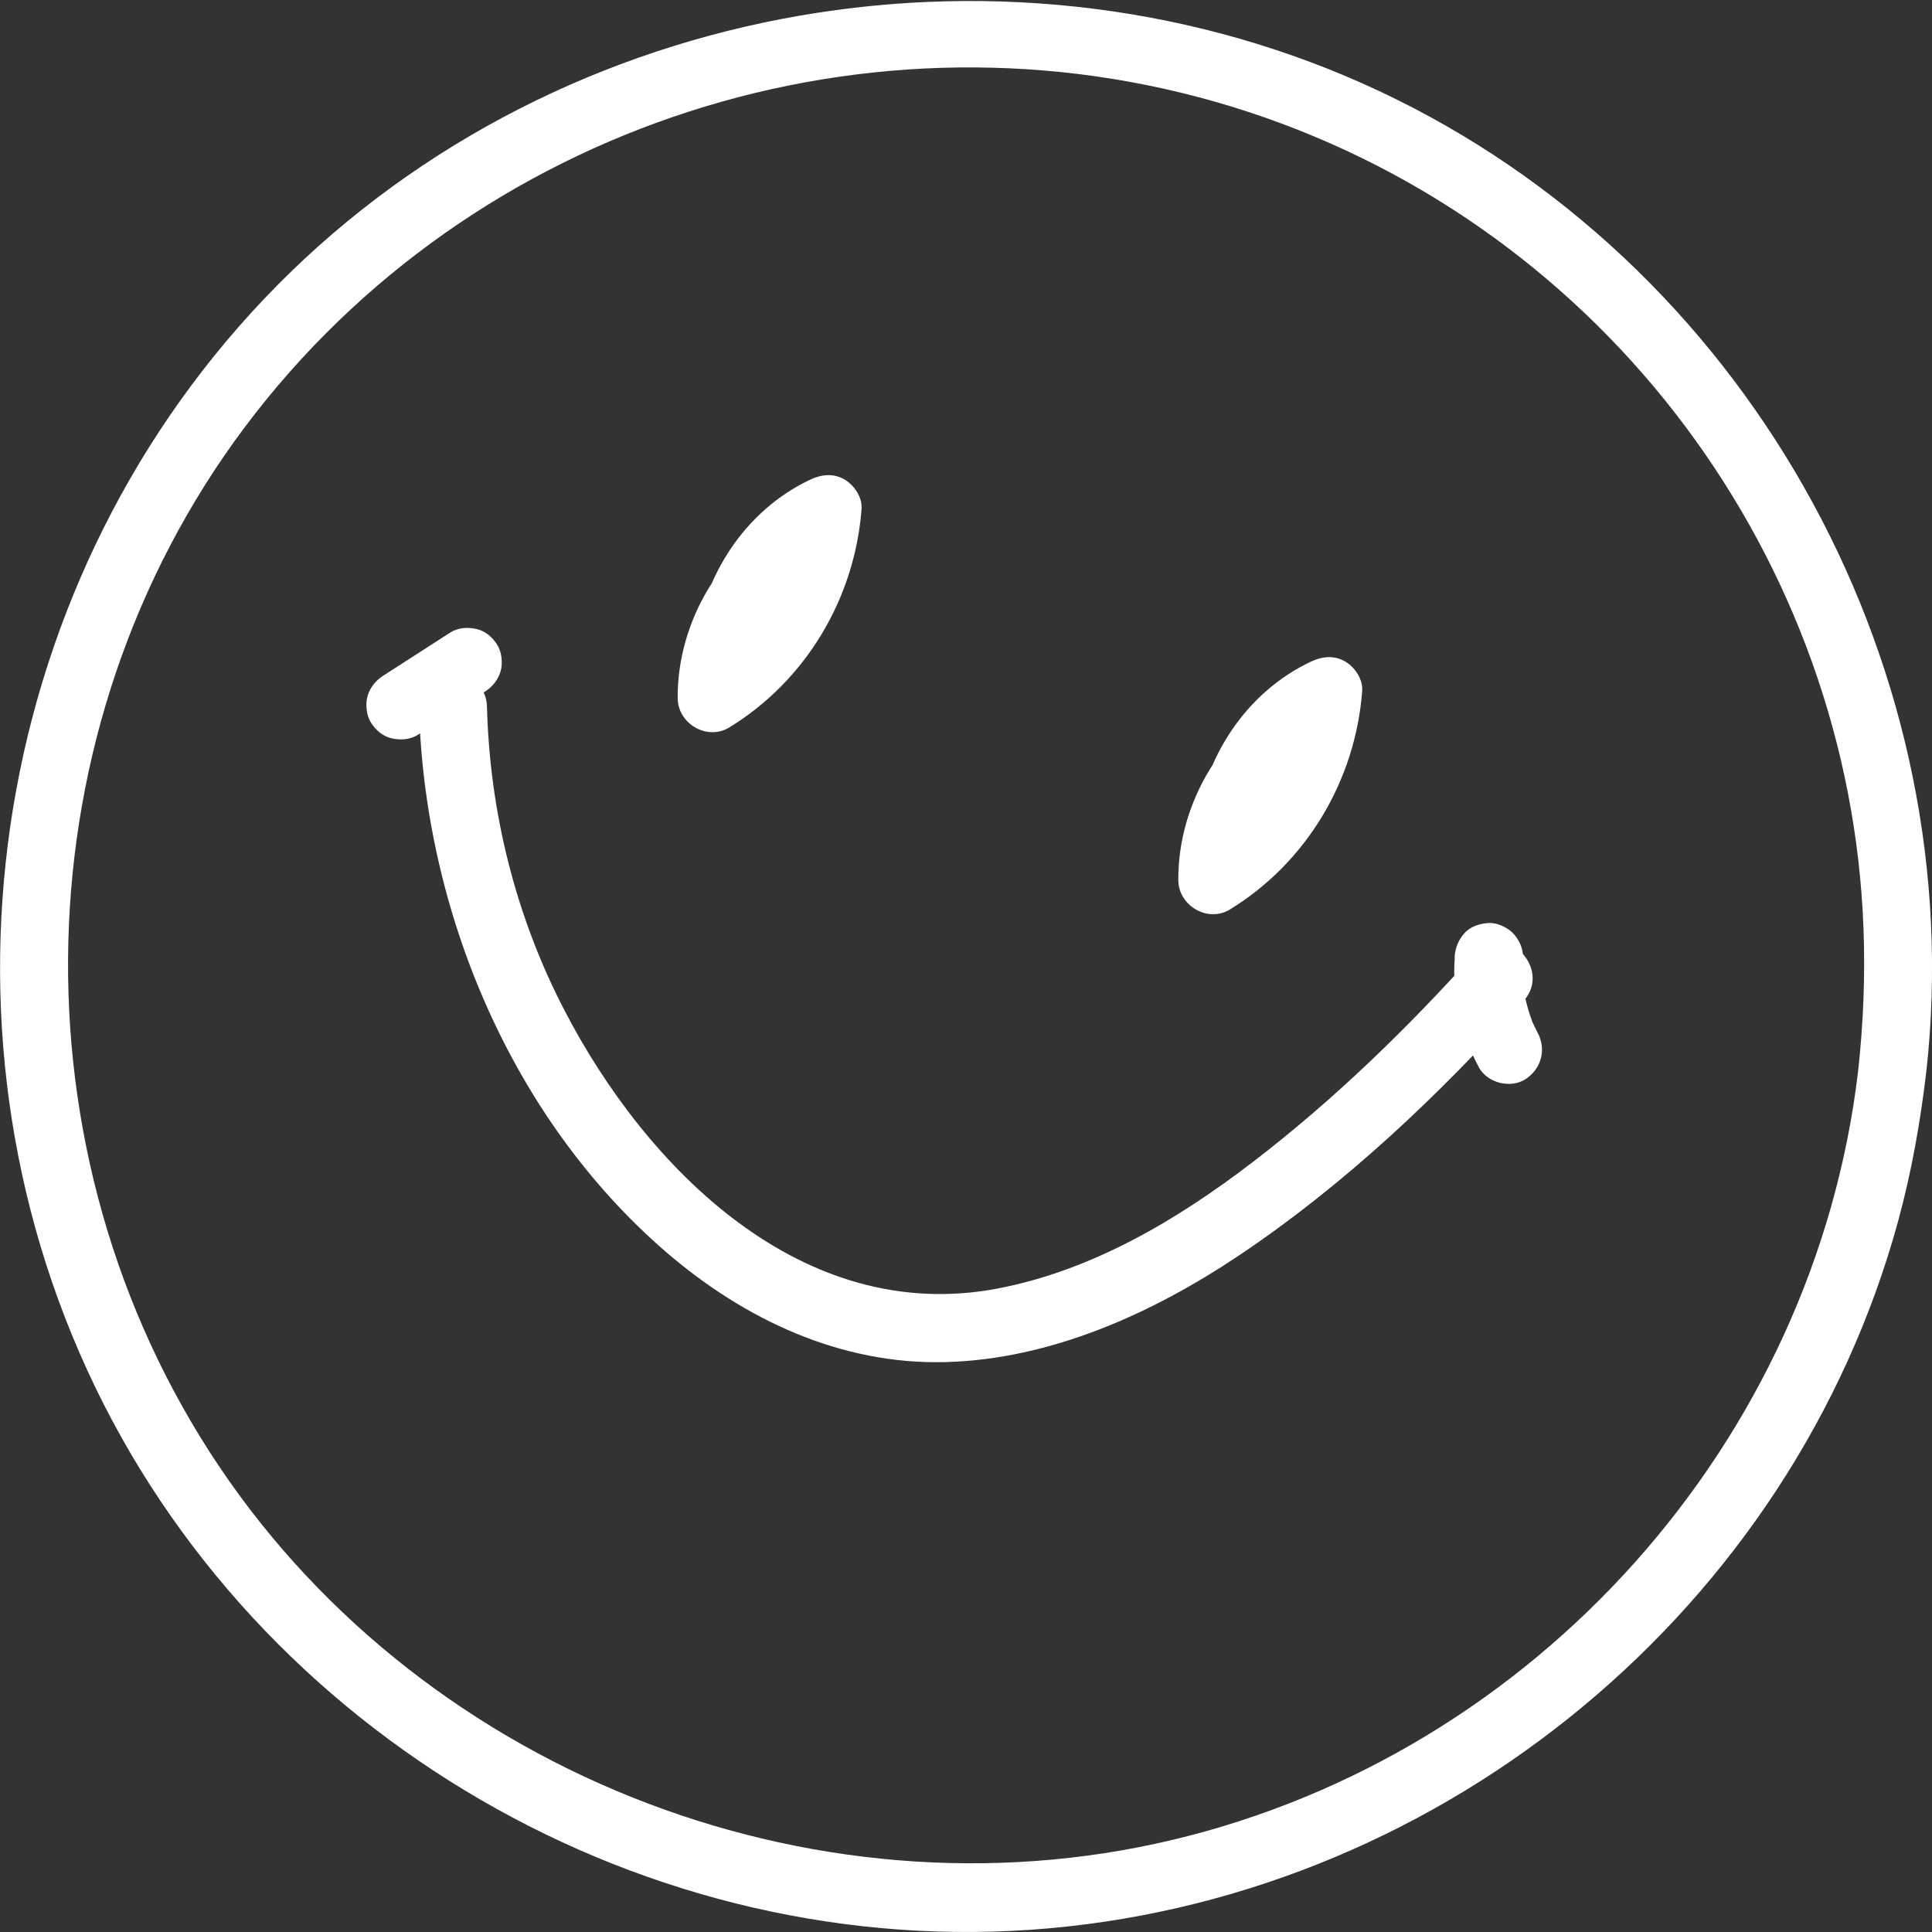
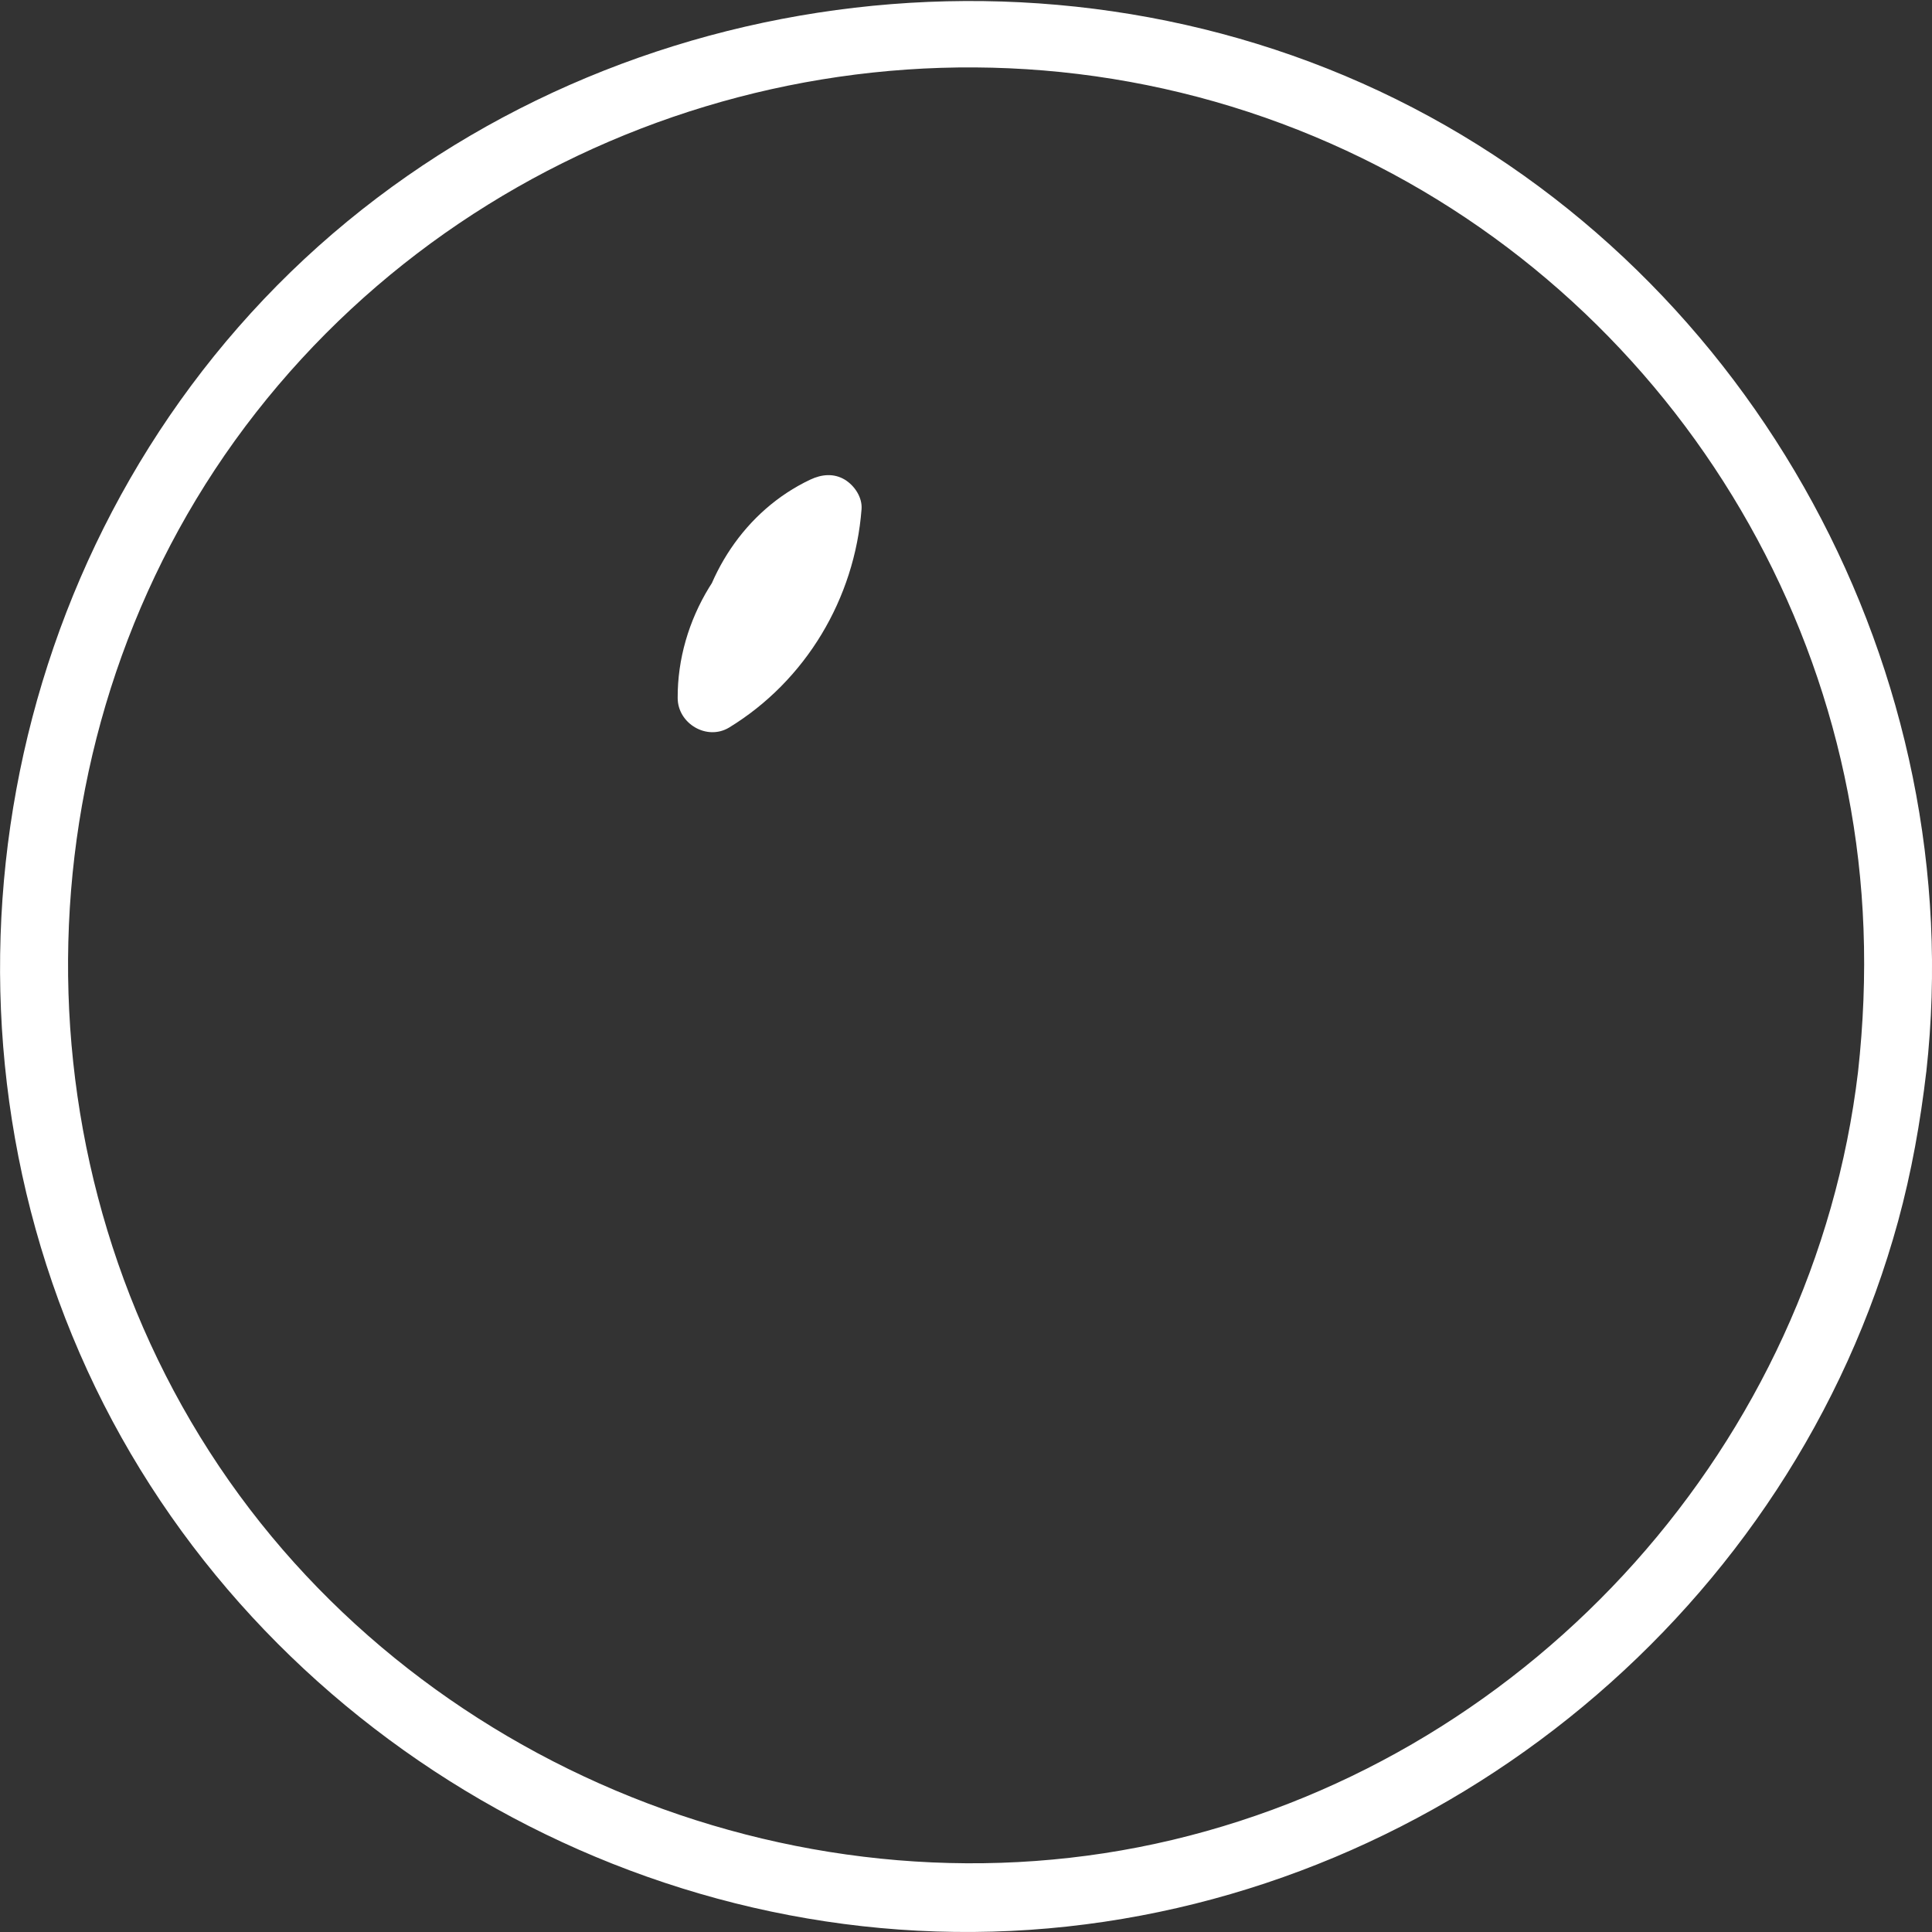
<svg xmlns="http://www.w3.org/2000/svg" width="111" height="111" viewBox="0 0 111 111" fill="none">
  <rect x="0" y="0" width="111" height="111" fill="#333333" stroke="none" />
  <g clip-path="url(#clip0_615_7947)">
    <path d="M106.751 61.578C104.215 82.871 88.225 100.739 67.371 105.706C46.518 110.673 23.717 101.602 12.028 83.394C0.327 65.173 1.321 40.795 14.709 23.698C28.097 6.601 51.146 -0.327 71.725 6.431C92.304 13.189 106.28 32.181 107.065 53.356C107.169 56.101 107.052 58.846 106.751 61.578C106.476 64.088 110.399 64.061 110.673 61.578C113.21 38.703 100.894 15.921 80.21 5.699C59.527 -4.523 33.47 -0.641 16.696 15.633C-0.039 31.893 -4.693 57.578 5.021 78.74C14.656 99.733 37.222 112.83 60.246 110.791C83.126 108.765 102.973 92.361 109.052 70.166C109.823 67.342 110.333 64.467 110.673 61.565C110.974 59.068 107.052 59.081 106.751 61.565V61.578Z" fill="white" />
    <path d="M45.577 29.292C41.55 31.253 38.909 35.645 38.935 40.102C38.935 41.566 40.608 42.572 41.889 41.801C46.295 39.109 49.106 34.39 49.499 29.253C49.551 28.573 49.093 27.894 48.531 27.554C47.891 27.175 47.198 27.253 46.557 27.554C42.792 29.331 40.36 33.122 39.915 37.2C39.837 37.867 40.334 38.573 40.883 38.9C41.55 39.292 42.19 39.187 42.857 38.9C45.668 37.697 47.747 35.279 48.845 32.469C49.237 31.475 48.414 30.325 47.472 30.05C46.139 29.671 44.465 30.273 43.89 31.593C43.485 32.534 43.589 33.736 44.596 34.272C45.446 34.717 46.845 34.573 47.276 33.566C47.368 33.37 47.342 33.397 47.185 33.606C47.106 33.684 47.002 33.749 46.897 33.776C46.74 33.828 46.753 33.828 46.923 33.776C46.766 33.828 46.596 33.841 46.426 33.815L45.053 31.397C44.857 31.893 45.236 31.044 45.001 31.527C44.936 31.645 44.883 31.776 44.818 31.893C44.674 32.155 44.531 32.416 44.361 32.665C44.282 32.782 44.204 32.887 44.125 33.005C44.021 33.148 43.903 33.266 44.086 33.057C43.89 33.279 43.694 33.514 43.485 33.723C43.288 33.919 43.092 34.102 42.883 34.285C42.752 34.403 42.622 34.508 42.831 34.338C42.7 34.442 42.569 34.534 42.426 34.625C41.929 34.965 41.393 35.24 40.844 35.475L43.798 37.174C43.825 36.952 43.825 36.965 43.798 37.227C43.811 37.122 43.838 37.017 43.851 36.913C43.89 36.704 43.942 36.495 43.995 36.285C44.086 35.919 44.217 35.58 44.334 35.227C44.413 35.017 44.413 35.031 44.321 35.253C44.361 35.161 44.413 35.057 44.452 34.965C44.544 34.769 44.648 34.586 44.74 34.403C44.923 34.076 45.119 33.763 45.341 33.462C45.407 33.37 45.472 33.292 45.524 33.201C45.38 33.383 45.38 33.397 45.524 33.227C45.629 33.109 45.733 32.978 45.838 32.861C46.126 32.547 46.439 32.259 46.753 31.985C46.871 31.88 47.132 31.697 46.858 31.893C47.028 31.776 47.198 31.645 47.381 31.527C47.734 31.292 48.113 31.096 48.492 30.913L45.537 29.214C45.537 29.345 45.511 29.488 45.498 29.619C45.498 29.711 45.433 30.103 45.498 29.658C45.459 29.894 45.42 30.142 45.367 30.377C45.263 30.887 45.132 31.384 44.975 31.88C44.897 32.142 44.792 32.39 44.7 32.652C44.57 33.005 44.779 32.495 44.674 32.717C44.622 32.835 44.57 32.965 44.504 33.083C44.282 33.553 44.034 34.011 43.772 34.442C43.642 34.651 43.511 34.861 43.38 35.057C43.301 35.174 43.223 35.279 43.145 35.383C43.092 35.449 42.857 35.749 43.105 35.436C42.779 35.841 42.439 36.233 42.086 36.599C41.733 36.965 41.34 37.305 40.935 37.632C40.648 37.867 41.066 37.54 40.883 37.671C40.765 37.749 40.661 37.828 40.556 37.906C40.334 38.063 40.098 38.207 39.876 38.351L42.831 40.05C42.831 39.841 42.831 39.618 42.844 39.409C42.844 39.305 42.857 39.2 42.87 39.096C42.87 39.096 42.949 38.599 42.896 38.886C42.844 39.148 42.909 38.795 42.922 38.756C42.935 38.651 42.962 38.547 42.988 38.442C43.027 38.233 43.079 38.024 43.145 37.828C43.21 37.593 43.288 37.37 43.367 37.148C43.406 37.044 43.445 36.952 43.485 36.847C43.432 37.004 43.38 37.07 43.485 36.873C43.681 36.468 43.89 36.063 44.125 35.684C44.243 35.501 44.361 35.331 44.478 35.148C44.504 35.109 44.7 34.834 44.557 35.031C44.413 35.227 44.622 34.952 44.648 34.913C44.936 34.56 45.25 34.233 45.577 33.932C45.733 33.789 45.903 33.658 46.06 33.514C45.929 33.619 45.877 33.645 46.047 33.527C46.139 33.462 46.217 33.41 46.309 33.344C46.701 33.07 47.119 32.835 47.551 32.625C48.479 32.181 48.793 30.782 48.257 29.946C47.642 28.992 46.557 28.756 45.577 29.24V29.292Z" fill="white" />
-     <path d="M74.34 39.749C70.313 41.71 67.672 46.102 67.698 50.559C67.698 52.023 69.372 53.03 70.653 52.258C75.059 49.566 77.87 44.847 78.262 39.71C78.315 39.03 77.857 38.351 77.295 38.011C76.654 37.632 75.961 37.71 75.321 38.011C71.555 39.788 69.124 43.579 68.679 47.657C68.601 48.324 69.097 49.03 69.647 49.357C70.313 49.749 70.954 49.644 71.621 49.357C74.432 48.154 76.51 45.736 77.609 42.926C78.001 41.932 77.177 40.782 76.236 40.507C74.902 40.128 73.229 40.73 72.654 42.05C72.248 42.991 72.353 44.194 73.36 44.729C74.209 45.174 75.608 45.03 76.04 44.024C76.131 43.828 76.105 43.854 75.948 44.063C75.87 44.141 75.765 44.207 75.661 44.233C75.504 44.285 75.517 44.285 75.687 44.233C75.53 44.285 75.36 44.298 75.19 44.272L73.817 41.854C73.621 42.35 74 41.501 73.765 41.984C73.7 42.102 73.647 42.233 73.582 42.35C73.438 42.612 73.294 42.873 73.124 43.122C73.046 43.239 72.967 43.344 72.889 43.462C72.784 43.605 72.667 43.723 72.85 43.514C72.654 43.736 72.457 43.971 72.248 44.18C72.052 44.377 71.856 44.559 71.647 44.742C71.516 44.86 71.385 44.965 71.594 44.795C71.464 44.899 71.333 44.991 71.189 45.082C70.692 45.422 70.156 45.697 69.607 45.932L72.562 47.631C72.588 47.409 72.588 47.422 72.562 47.684C72.575 47.579 72.601 47.474 72.614 47.37C72.654 47.161 72.706 46.952 72.758 46.742C72.85 46.376 72.98 46.036 73.098 45.684C73.177 45.474 73.177 45.487 73.085 45.71C73.124 45.618 73.177 45.514 73.216 45.422C73.307 45.226 73.412 45.043 73.503 44.86C73.686 44.533 73.882 44.22 74.105 43.919C74.17 43.828 74.236 43.749 74.288 43.658C74.144 43.841 74.144 43.854 74.288 43.684C74.392 43.566 74.497 43.435 74.602 43.318C74.889 43.004 75.203 42.717 75.517 42.442C75.635 42.337 75.896 42.154 75.621 42.35C75.791 42.233 75.961 42.102 76.144 41.984C76.497 41.749 76.876 41.553 77.256 41.37L74.301 39.671C74.301 39.802 74.275 39.945 74.262 40.076C74.262 40.168 74.196 40.56 74.262 40.115C74.222 40.351 74.183 40.599 74.131 40.834C74.026 41.344 73.896 41.841 73.739 42.337C73.66 42.599 73.556 42.847 73.464 43.109C73.333 43.462 73.543 42.952 73.438 43.174C73.386 43.292 73.333 43.422 73.268 43.54C73.046 44.011 72.797 44.468 72.536 44.899C72.405 45.108 72.274 45.318 72.144 45.514C72.065 45.631 71.987 45.736 71.908 45.84C71.856 45.906 71.621 46.206 71.869 45.893C71.542 46.298 71.202 46.69 70.849 47.056C70.496 47.422 70.104 47.762 69.699 48.089C69.411 48.324 69.829 47.997 69.647 48.128C69.529 48.206 69.424 48.285 69.32 48.363C69.097 48.52 68.862 48.664 68.64 48.808L71.594 50.507C71.594 50.298 71.594 50.075 71.608 49.866C71.608 49.762 71.621 49.657 71.634 49.553C71.634 49.553 71.712 49.056 71.66 49.343C71.608 49.605 71.673 49.252 71.686 49.213C71.699 49.108 71.725 49.004 71.751 48.899C71.791 48.69 71.843 48.481 71.908 48.285C71.974 48.05 72.052 47.827 72.131 47.605C72.17 47.501 72.209 47.409 72.248 47.304C72.196 47.461 72.144 47.527 72.248 47.331C72.444 46.925 72.654 46.52 72.889 46.141C73.007 45.958 73.124 45.788 73.242 45.605C73.268 45.566 73.464 45.291 73.32 45.487C73.177 45.684 73.386 45.409 73.412 45.37C73.7 45.017 74.013 44.69 74.34 44.39C74.497 44.246 74.667 44.115 74.824 43.971C74.693 44.076 74.641 44.102 74.811 43.984C74.902 43.919 74.981 43.867 75.072 43.801C75.465 43.527 75.883 43.292 76.314 43.083C77.243 42.638 77.556 41.239 77.02 40.403C76.406 39.449 75.321 39.213 74.34 39.697V39.749Z" fill="white" />
-     <path d="M24.07 40.599C24.37 52.258 29.338 64.231 38.281 71.944C42.779 75.813 48.296 78.414 54.323 78.257C60.35 78.1 66.195 75.473 71.189 72.126C77.255 68.061 82.668 62.938 87.532 57.513C89.218 55.644 86.447 52.86 84.76 54.742C80.864 59.081 76.628 63.199 71.987 66.754C67.646 70.087 62.73 73.002 57.291 74.035C46.113 76.152 37.144 67.159 32.411 58.01C29.626 52.638 28.136 46.664 27.979 40.612C27.913 38.089 23.991 38.089 24.056 40.612L24.07 40.599Z" fill="white" />
-     <path d="M83.583 54.99C83.413 57.173 83.936 59.382 84.956 61.304C85.44 62.219 86.773 62.558 87.636 62.009C88.565 61.408 88.852 60.297 88.342 59.33C88.212 59.081 88.094 58.833 87.976 58.572L88.172 59.042C87.832 58.232 87.61 57.395 87.48 56.52L87.545 57.042C87.453 56.363 87.44 55.67 87.493 54.99C87.532 54.507 87.244 53.931 86.917 53.605C86.591 53.278 86.015 53.003 85.531 53.03C85.048 53.056 84.499 53.213 84.146 53.605C83.793 53.997 83.609 54.454 83.57 54.99H83.583Z" fill="white" />
-     <path d="M25.874 36.338L22.017 38.821C21.586 39.096 21.259 39.501 21.115 39.998C20.984 40.468 21.05 41.096 21.311 41.514C21.573 41.932 21.978 42.298 22.488 42.416C22.998 42.533 23.547 42.507 24.005 42.22L27.861 39.736C28.293 39.462 28.62 39.056 28.764 38.56C28.894 38.089 28.829 37.462 28.567 37.044C28.306 36.625 27.901 36.259 27.391 36.142C26.881 36.024 26.332 36.05 25.874 36.338Z" fill="white" />
  </g>
  <defs>
    <clipPath id="clip0_615_7947">
      <rect width="111" height="111" fill="white" />
    </clipPath>
  </defs>
</svg>